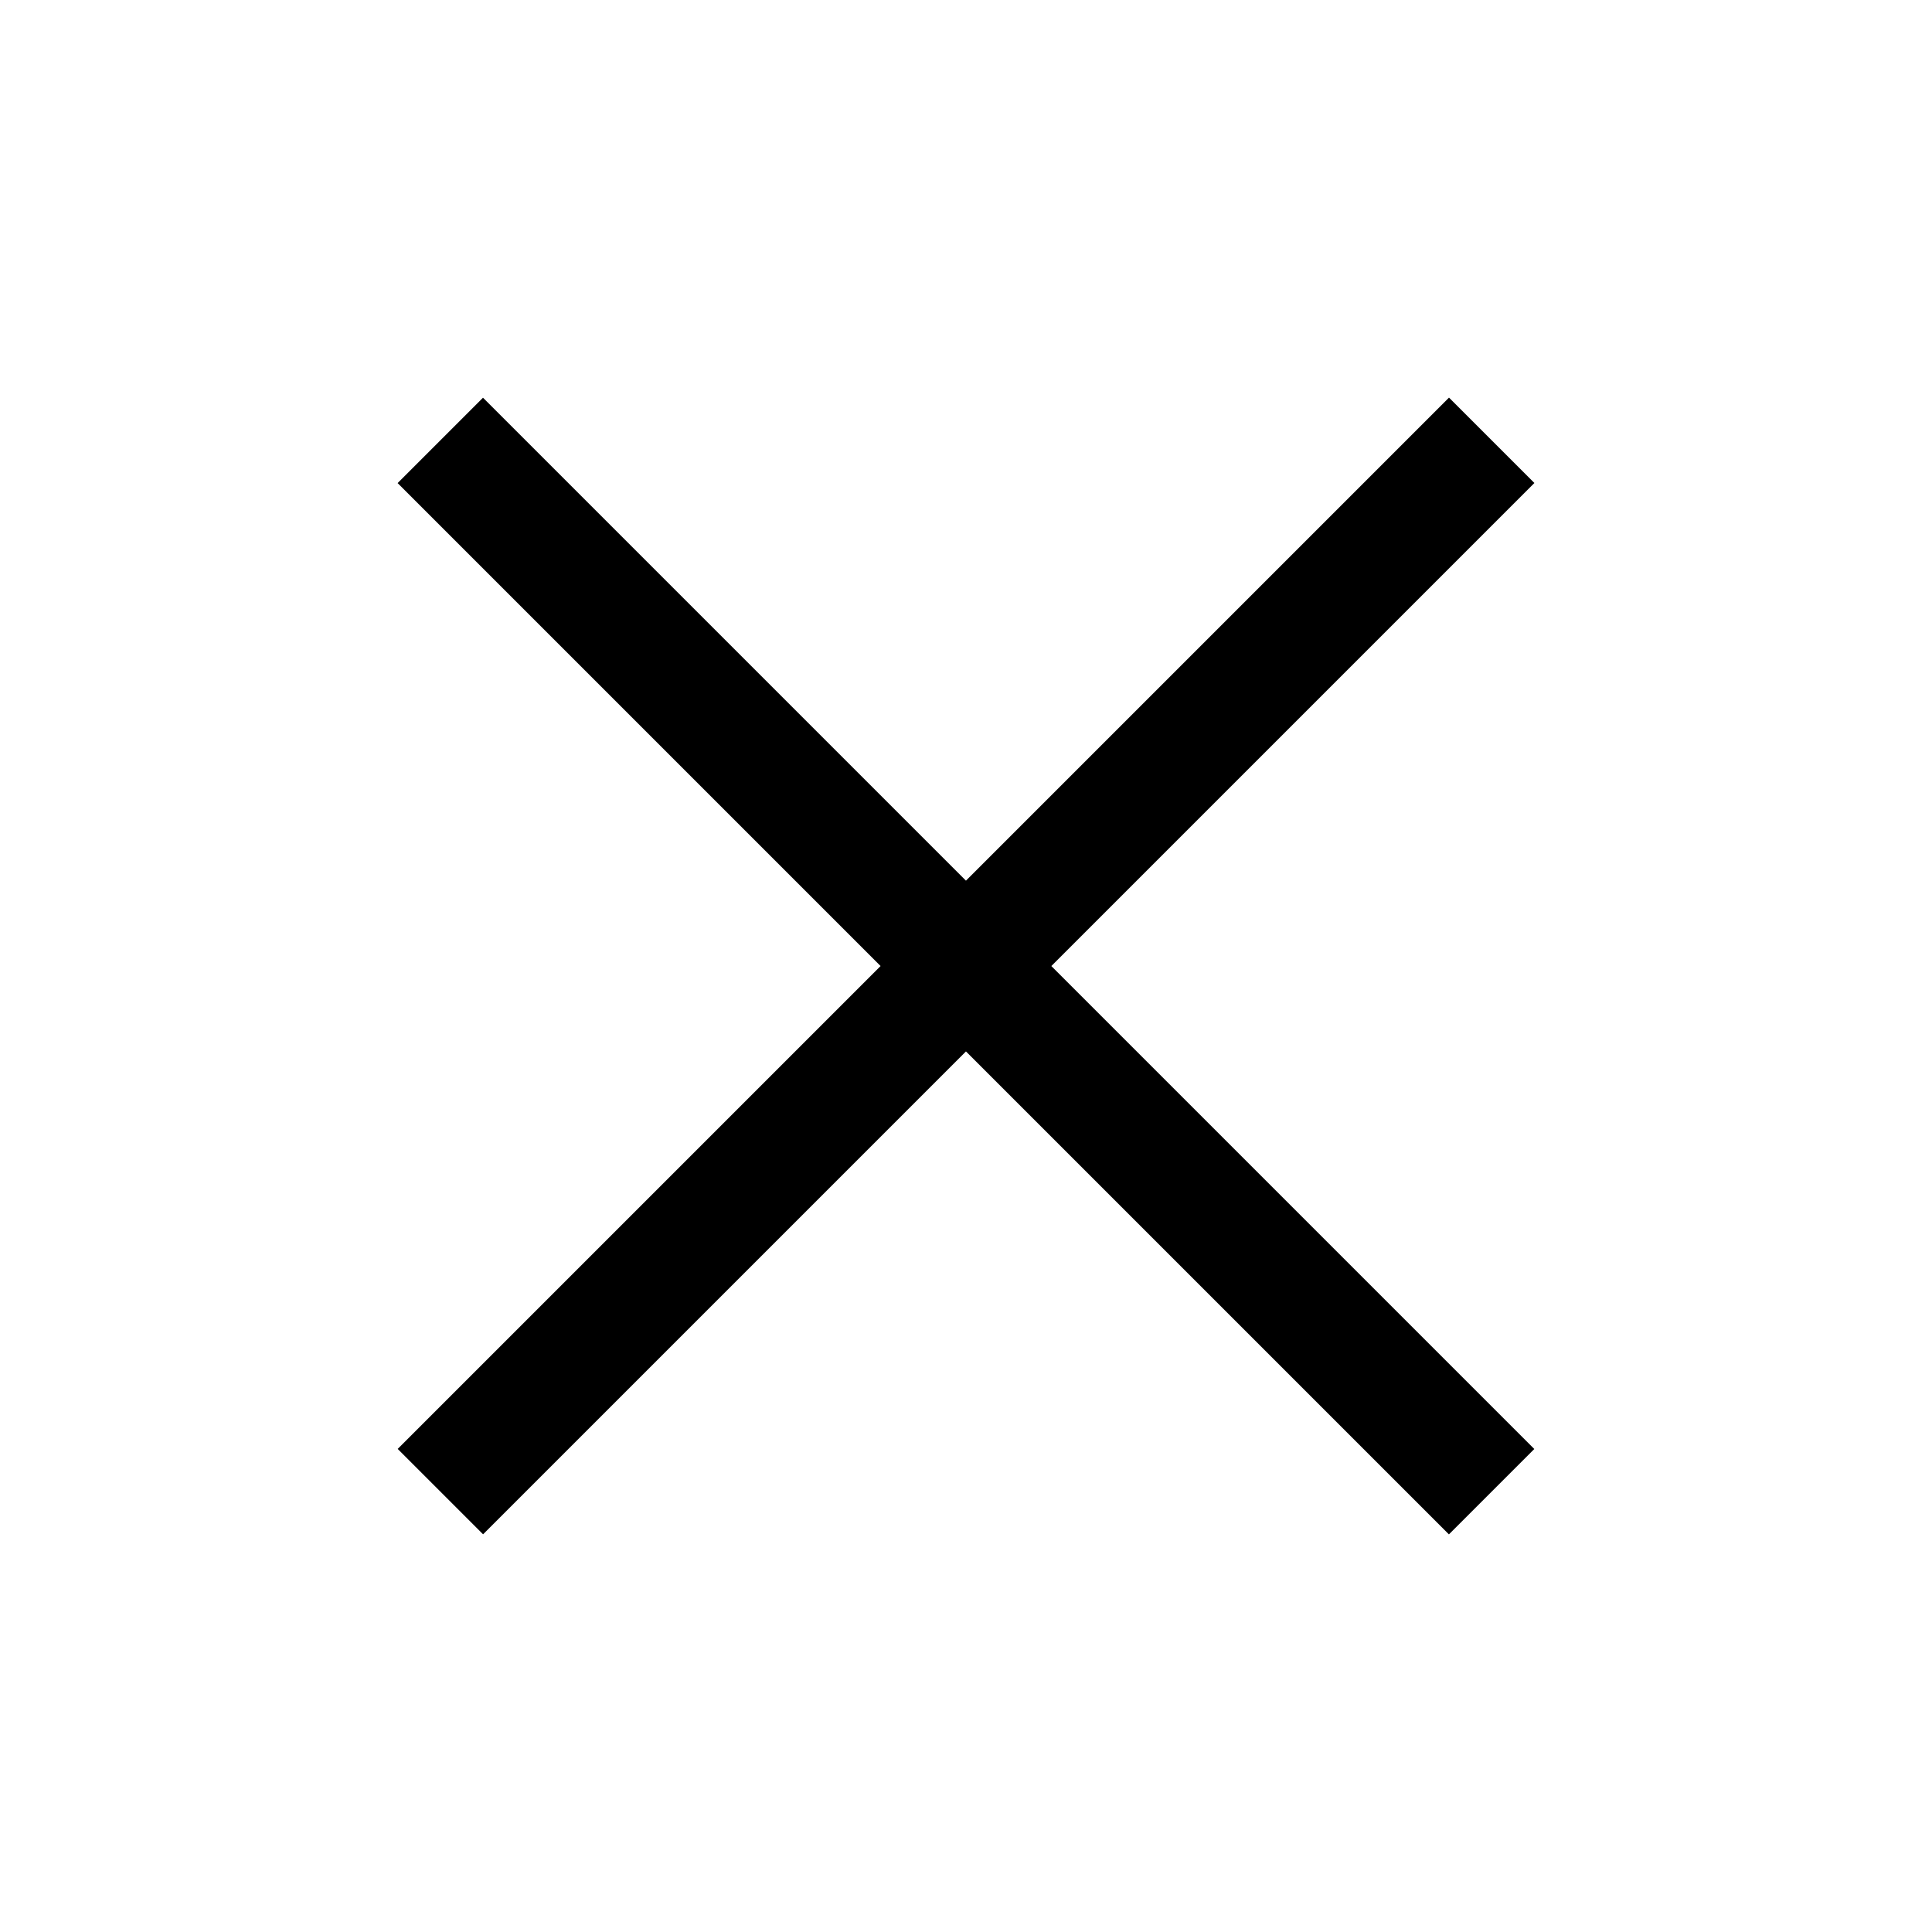
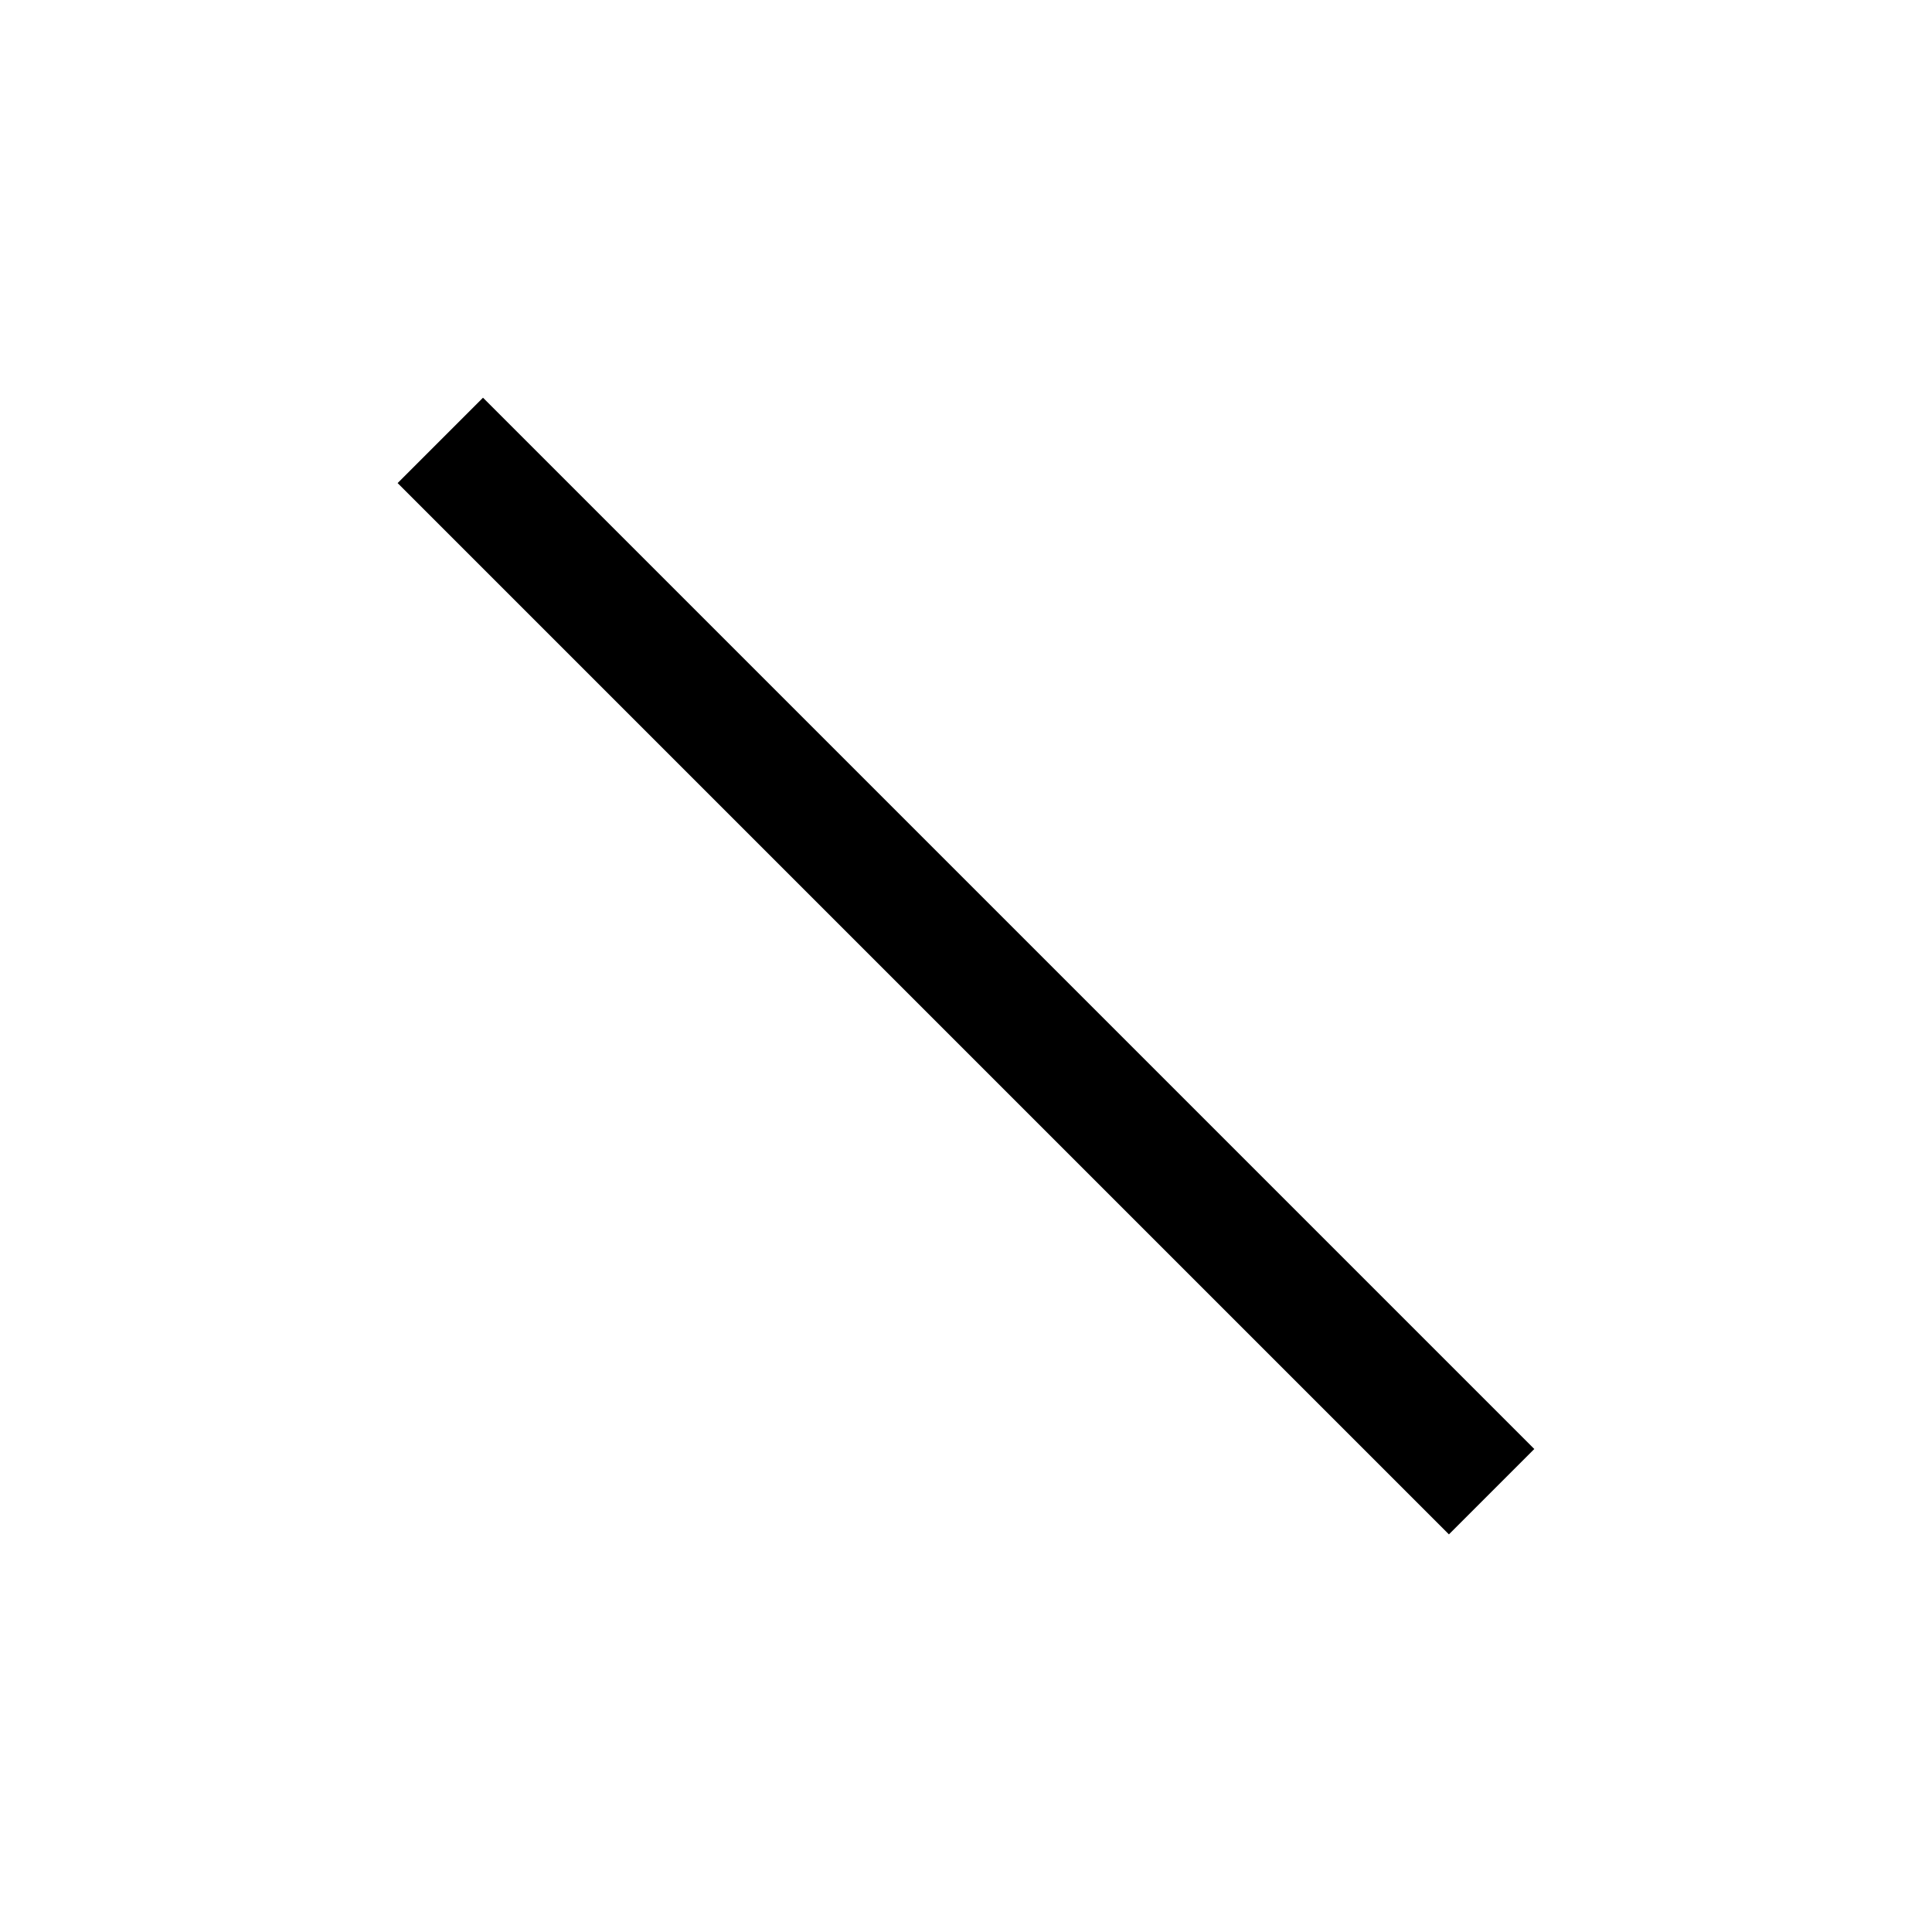
<svg xmlns="http://www.w3.org/2000/svg" viewBox="0 0 24 24" width="24" height="24" color="#000000" fill="none">
-   <path d="M18 6L6.001 17.999M17.999 18L6 6.001" stroke="currentColor" stroke-width="1.5" stroke-linecap="square" />
+   <path d="M18 6M17.999 18L6 6.001" stroke="currentColor" stroke-width="1.5" stroke-linecap="square" />
</svg>